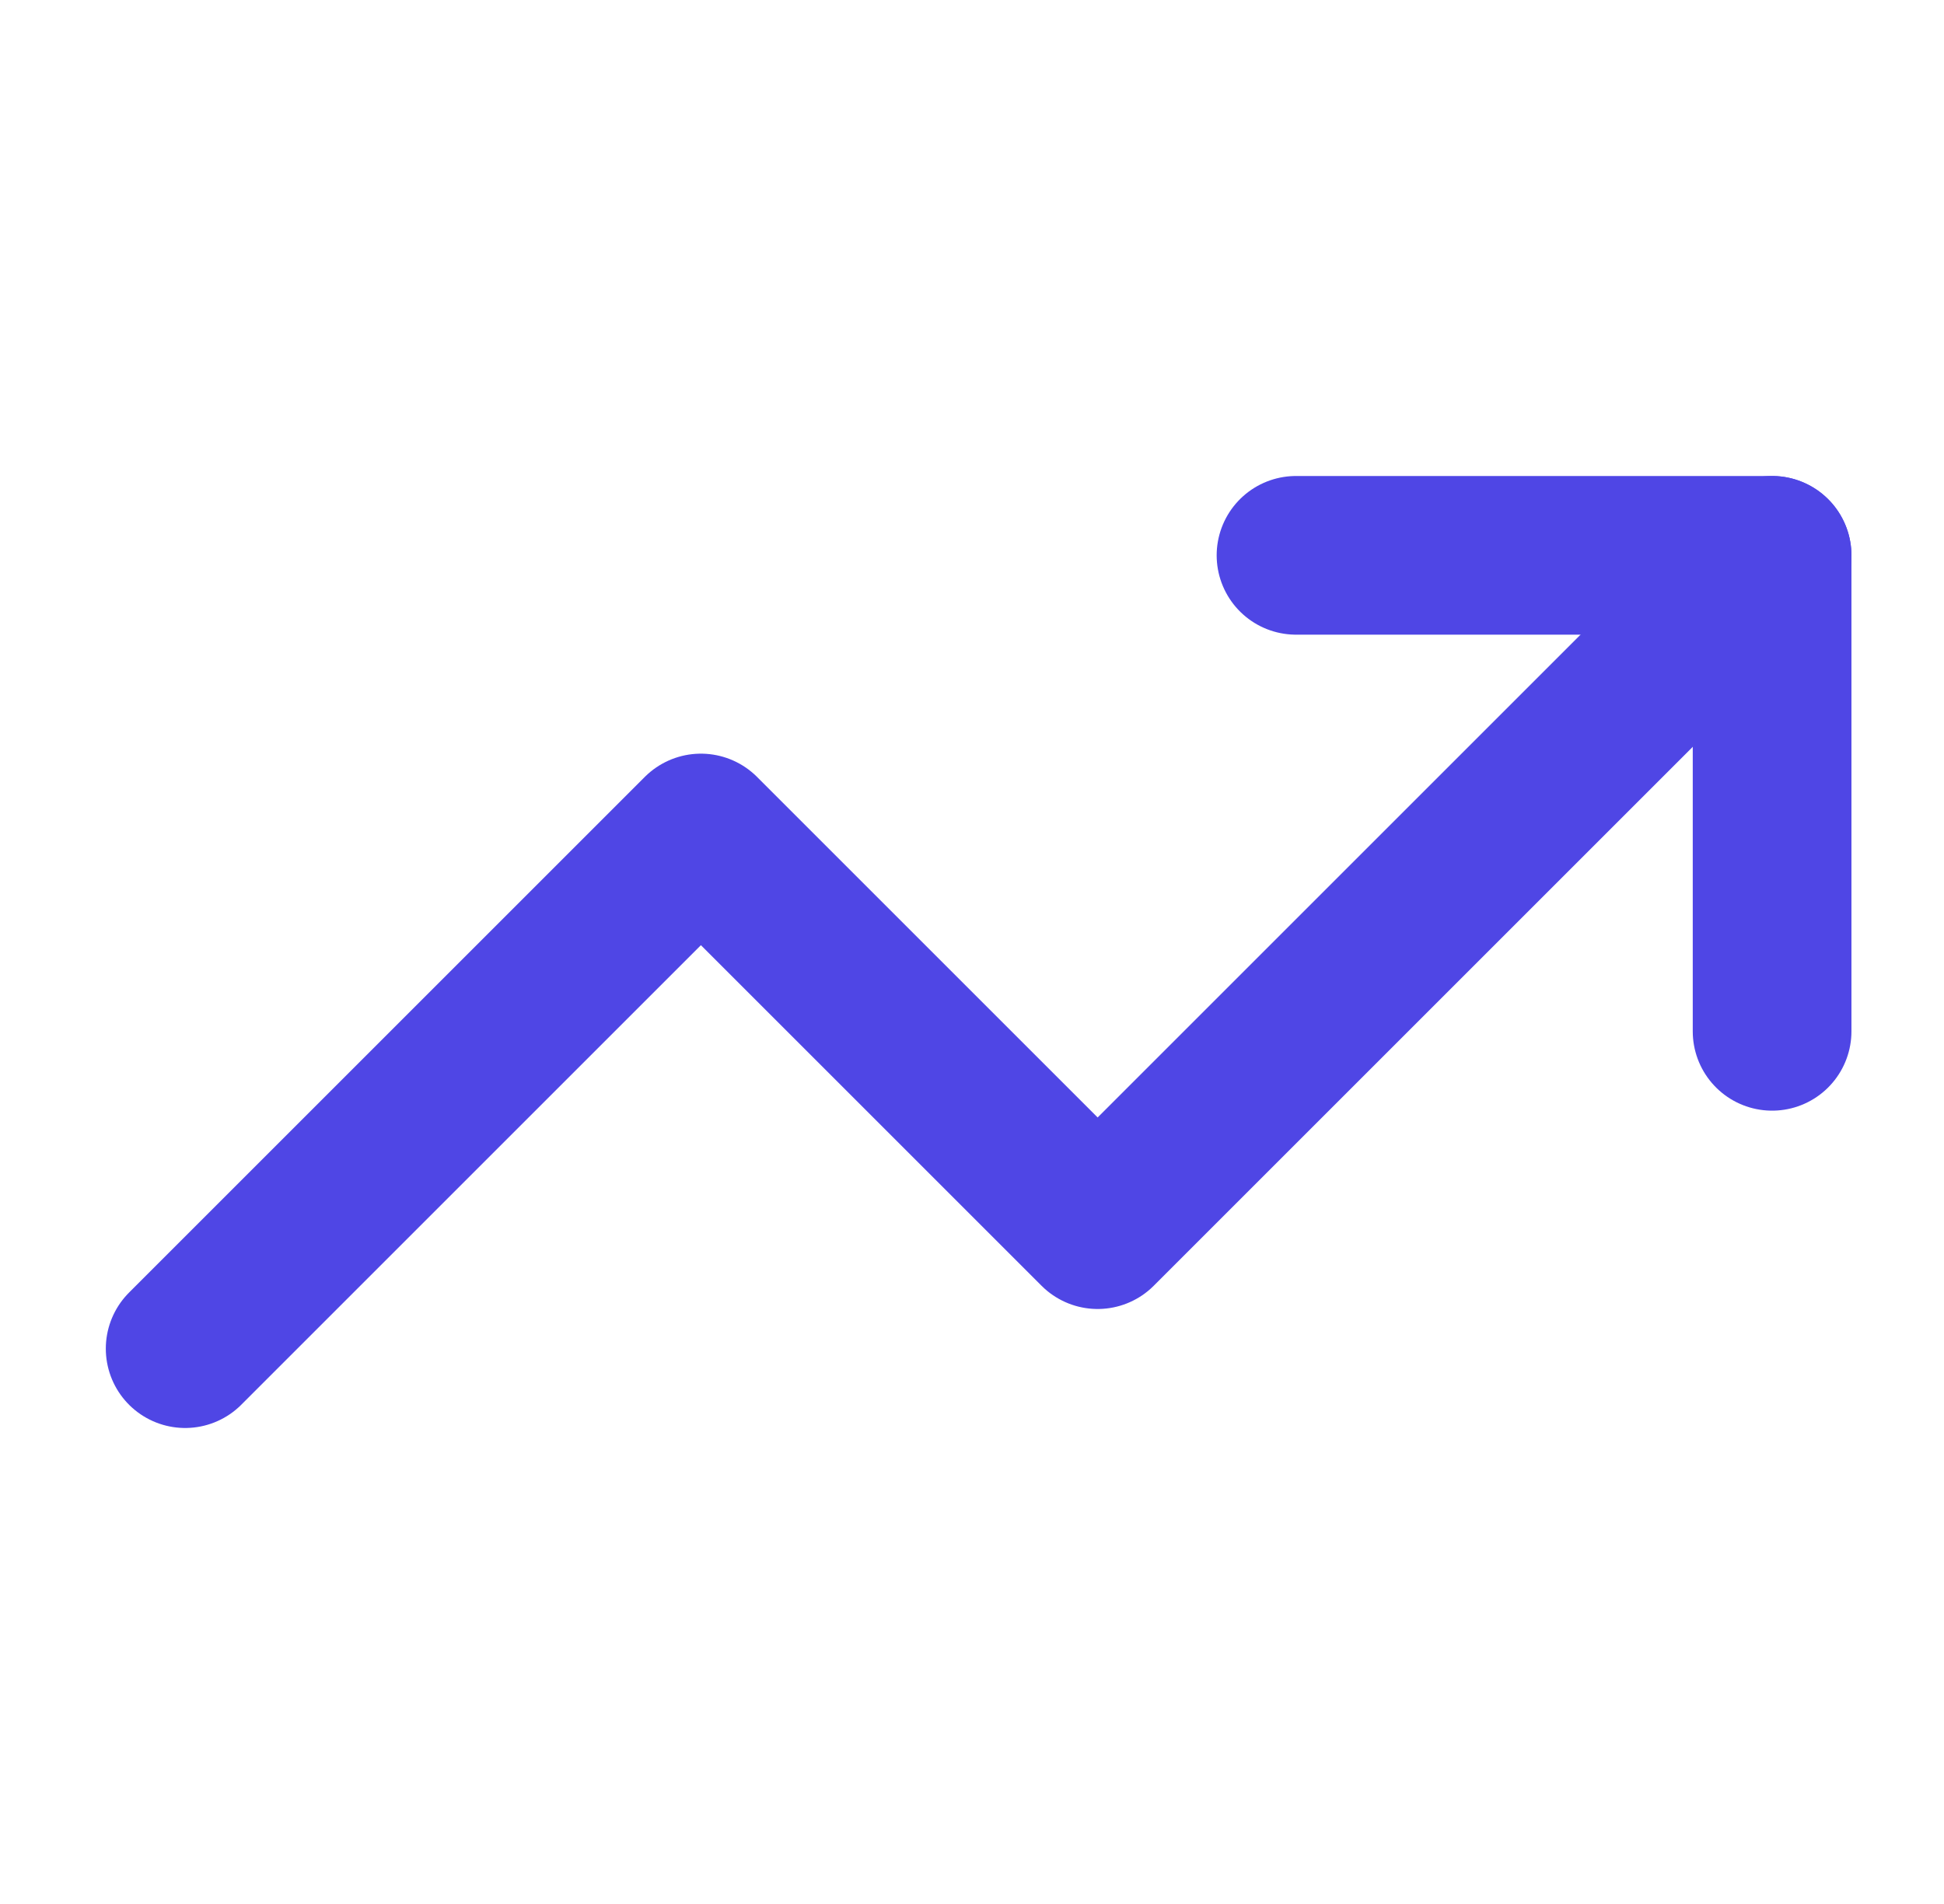
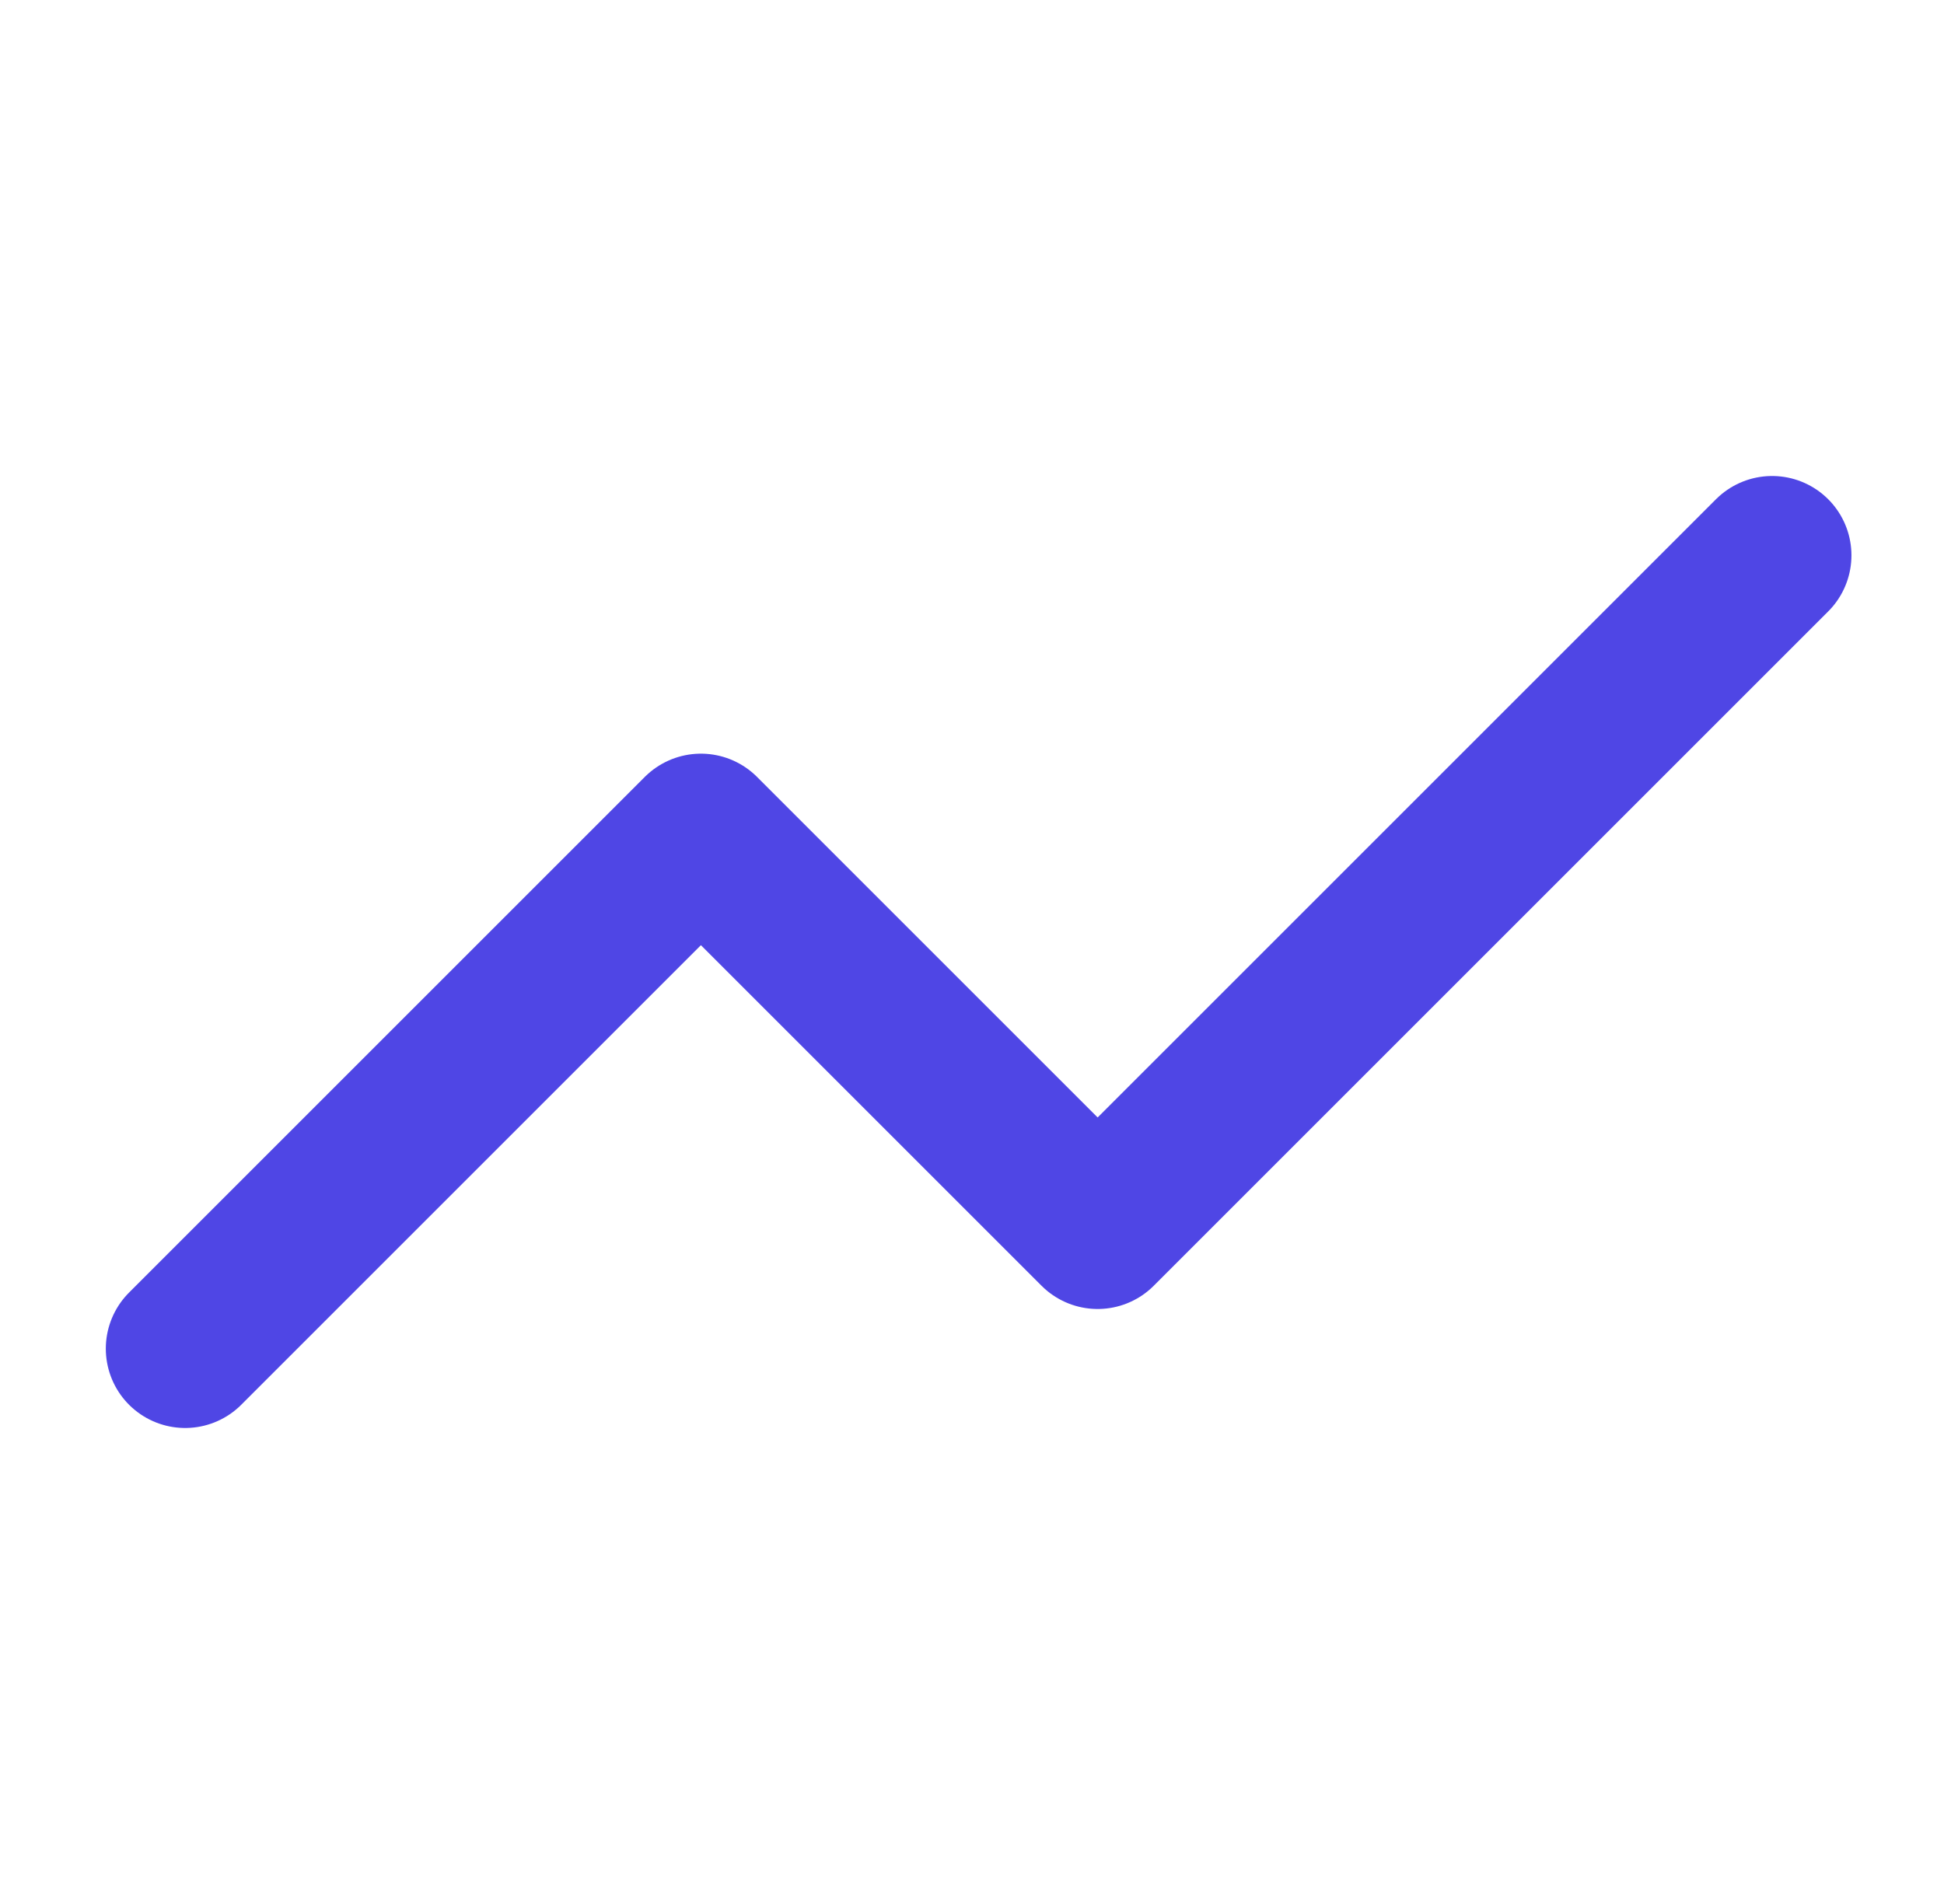
<svg xmlns="http://www.w3.org/2000/svg" width="49" height="48" viewBox="0 0 49 48" fill="none">
  <path d="M44.667 14L27.667 31L17.667 21L4.667 34" stroke="#4F46E5" stroke-width="4" stroke-linecap="round" stroke-linejoin="round" />
-   <path d="M32.667 14H44.667V26" stroke="#4F46E5" stroke-width="4" stroke-linecap="round" stroke-linejoin="round" />
</svg>